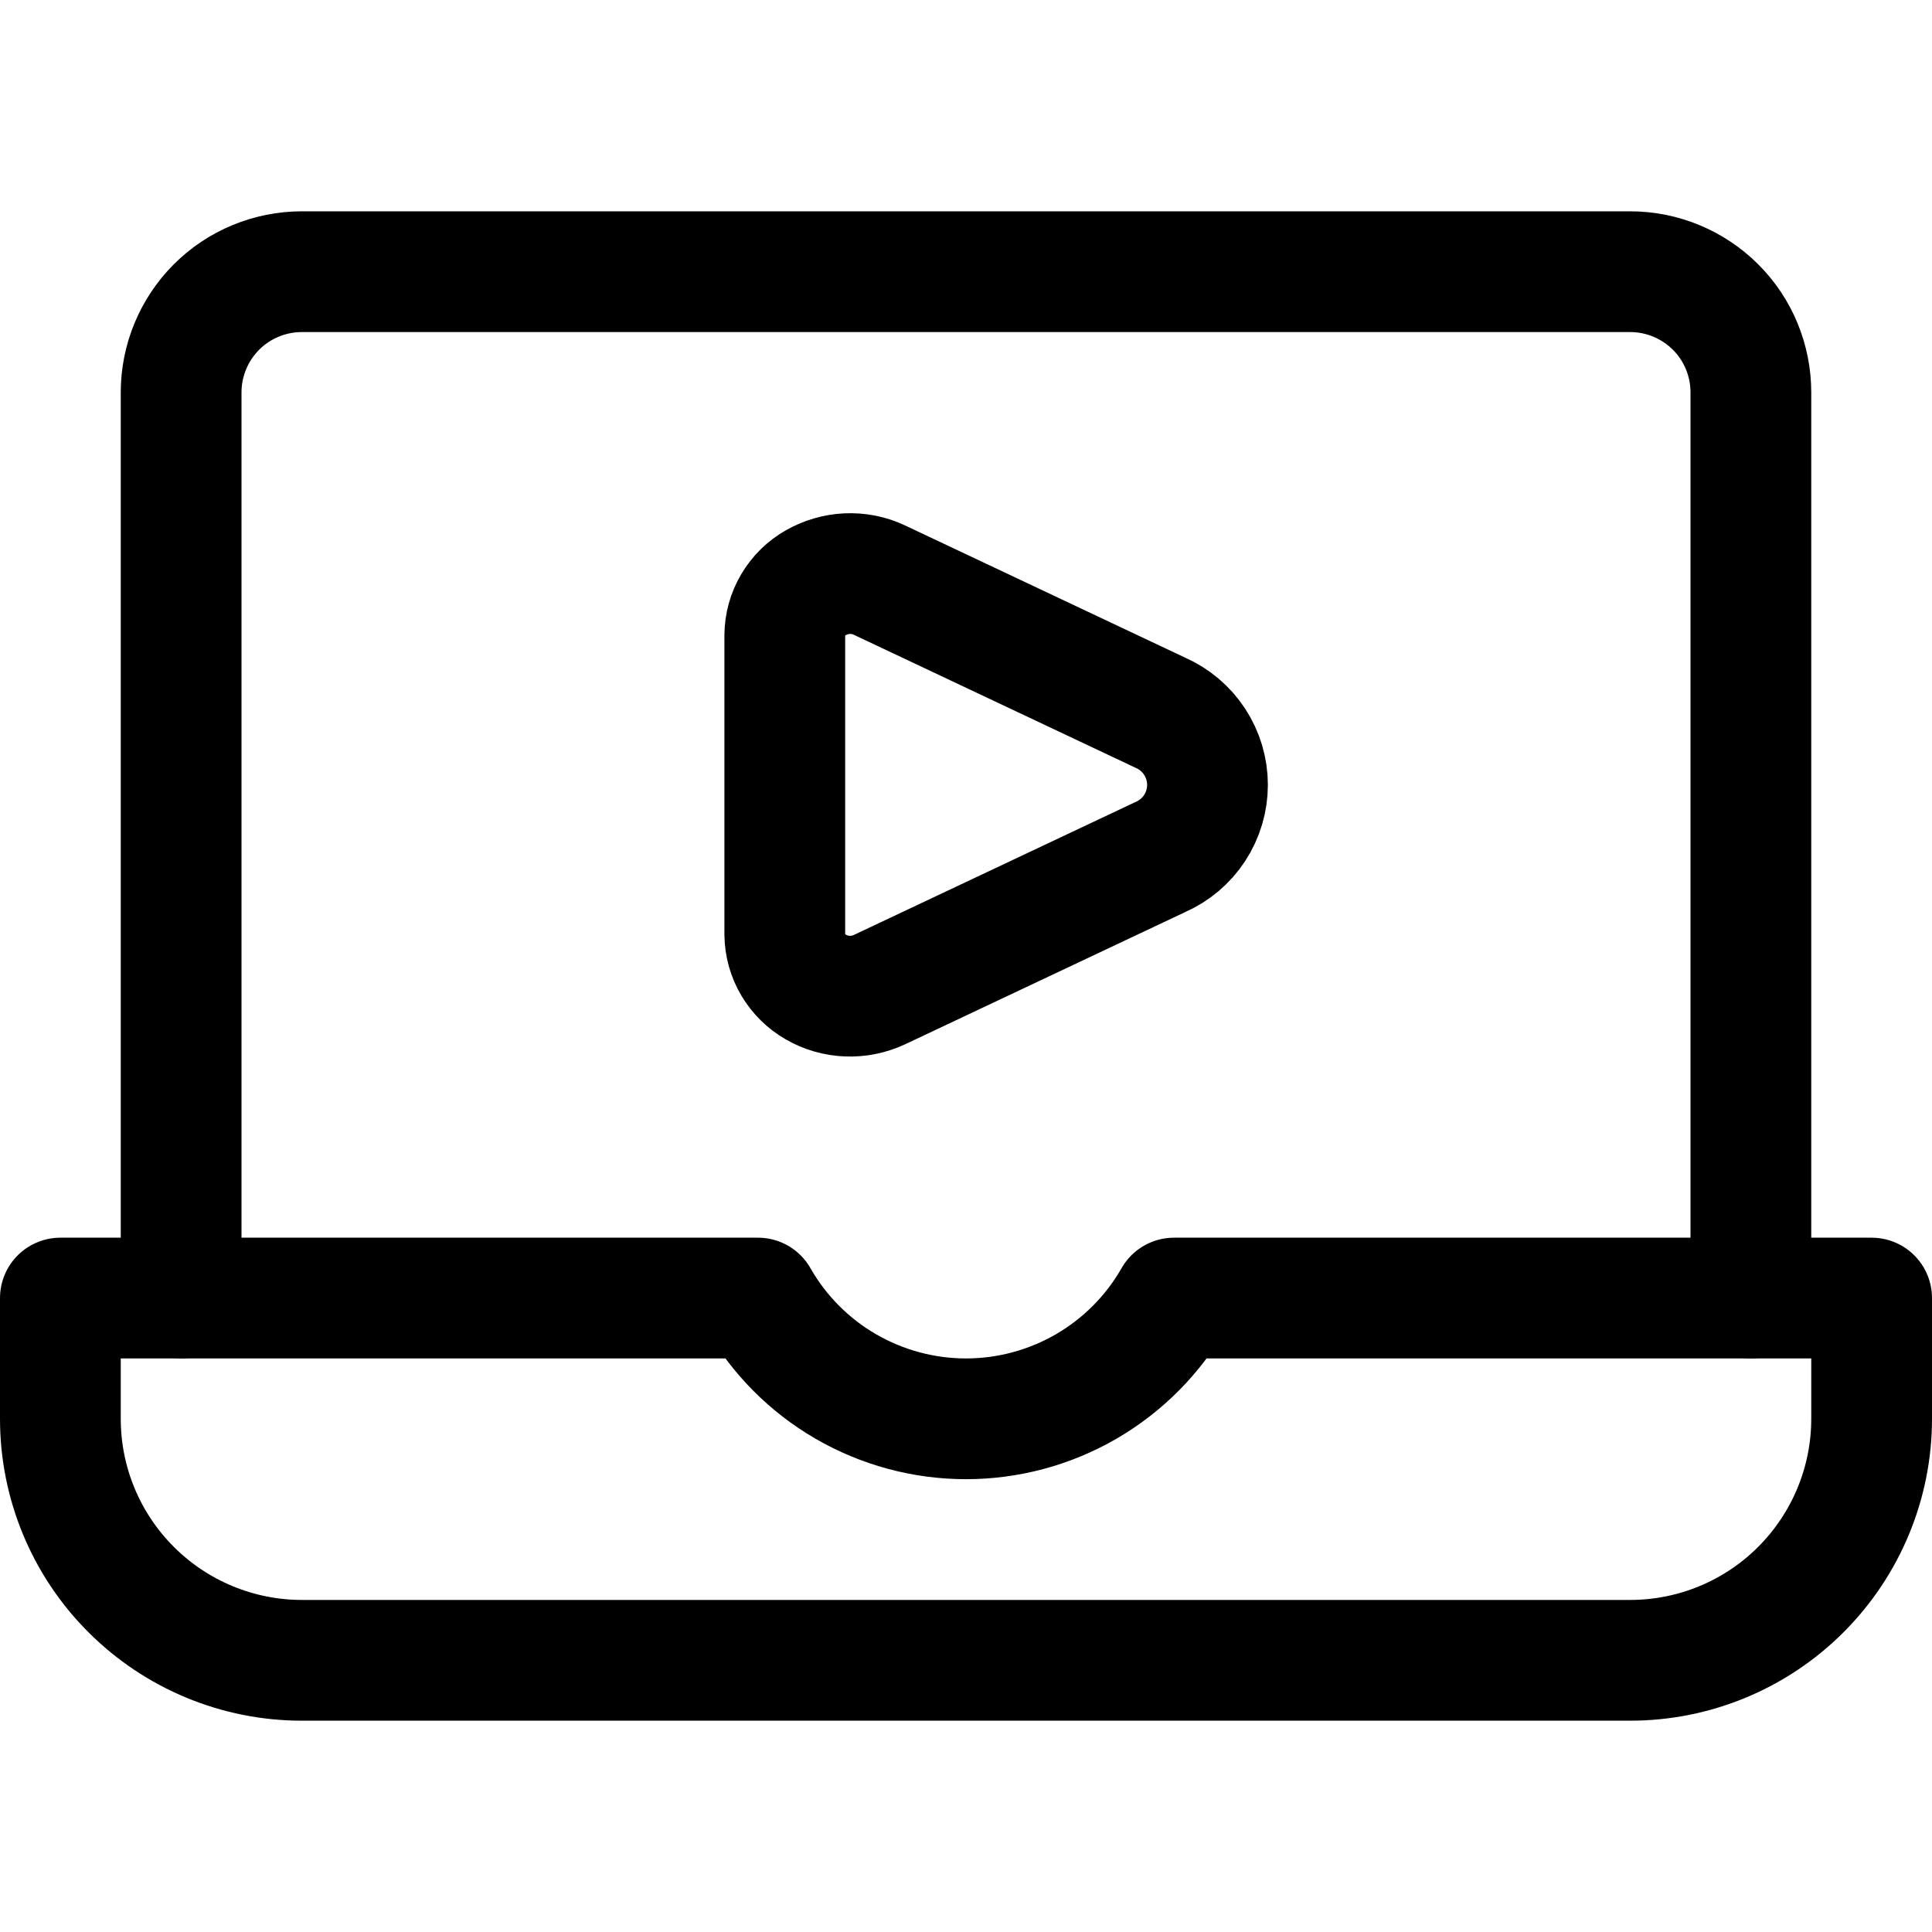
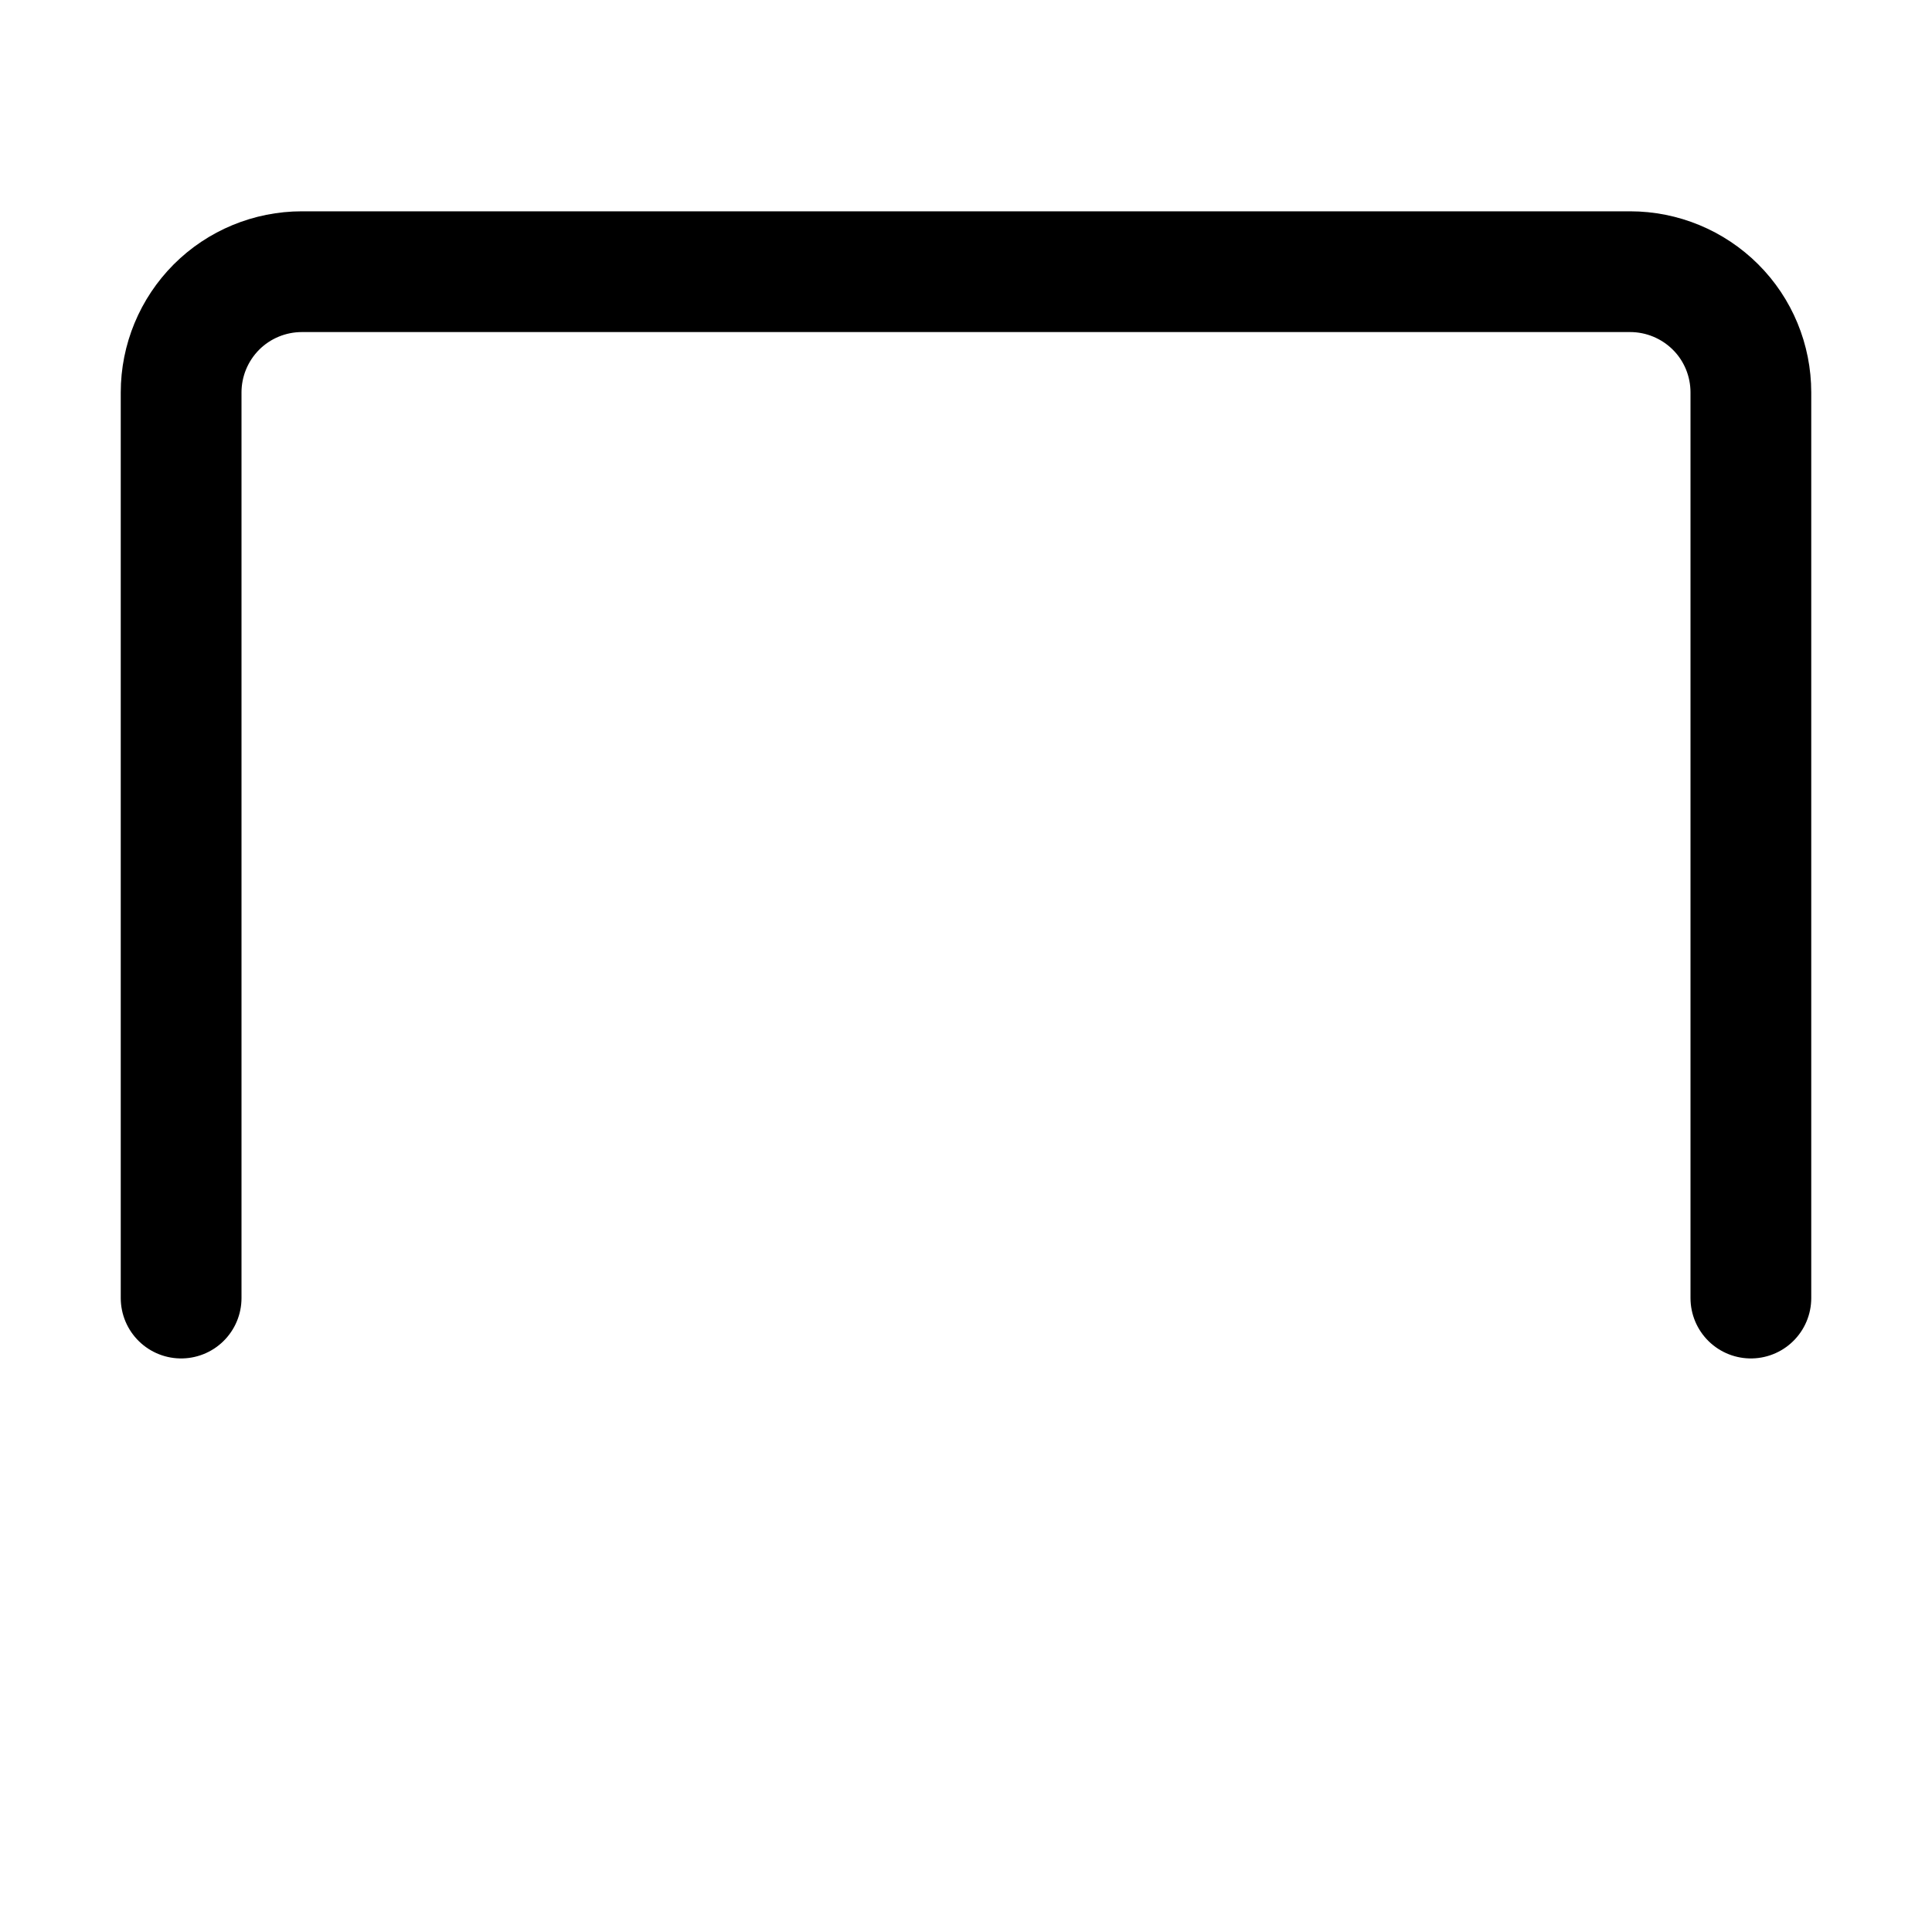
<svg xmlns="http://www.w3.org/2000/svg" fill="none" viewBox="0 0 24 24" id="Video-Player-Laptop--Streamline-Ultimate">
  <desc>Video Player Laptop Streamline Icon: https://streamlinehq.com</desc>
  <path stroke="#000000" stroke-linecap="round" stroke-linejoin="round" d="M2.25 16.125V4.875c0 -0.398 0.158 -0.779 0.439 -1.061 0.281 -0.281 0.663 -0.439 1.061 -0.439h16.5c0.398 0 0.779 0.158 1.061 0.439s0.439 0.663 0.439 1.061v11.25" stroke-width="1.5" />
-   <path stroke="#000000" stroke-linecap="round" stroke-linejoin="round" d="M14.584 16.125c-0.26 0.456 -0.636 0.834 -1.09 1.098 -0.454 0.263 -0.969 0.402 -1.494 0.402s-1.04 -0.139 -1.494 -0.402 -0.83 -0.642 -1.09 -1.098H0.75v1.5c0 0.796 0.316 1.559 0.879 2.121 0.563 0.563 1.326 0.879 2.121 0.879h16.5c0.796 0 1.559 -0.316 2.121 -0.879 0.563 -0.563 0.879 -1.326 0.879 -2.121v-1.5h-8.666Z" stroke-width="1.5" />
-   <path stroke="#000000" stroke-linecap="round" stroke-linejoin="round" d="M10.924 7.206c-0.124 -0.059 -0.261 -0.086 -0.399 -0.08 -0.137 0.006 -0.271 0.045 -0.391 0.113 -0.116 0.065 -0.212 0.16 -0.28 0.275 -0.068 0.114 -0.104 0.245 -0.105 0.377V11.609c0.002 0.133 0.038 0.263 0.106 0.377s0.164 0.209 0.279 0.275c0.119 0.069 0.253 0.108 0.391 0.113 0.137 0.006 0.274 -0.022 0.399 -0.08l3.489 -1.647c0.174 -0.076 0.323 -0.202 0.427 -0.361 0.104 -0.159 0.16 -0.346 0.16 -0.536 0 -0.19 -0.056 -0.377 -0.16 -0.536 -0.104 -0.159 -0.253 -0.285 -0.427 -0.361l-3.489 -1.647Z" stroke-width="1.5" />
</svg>